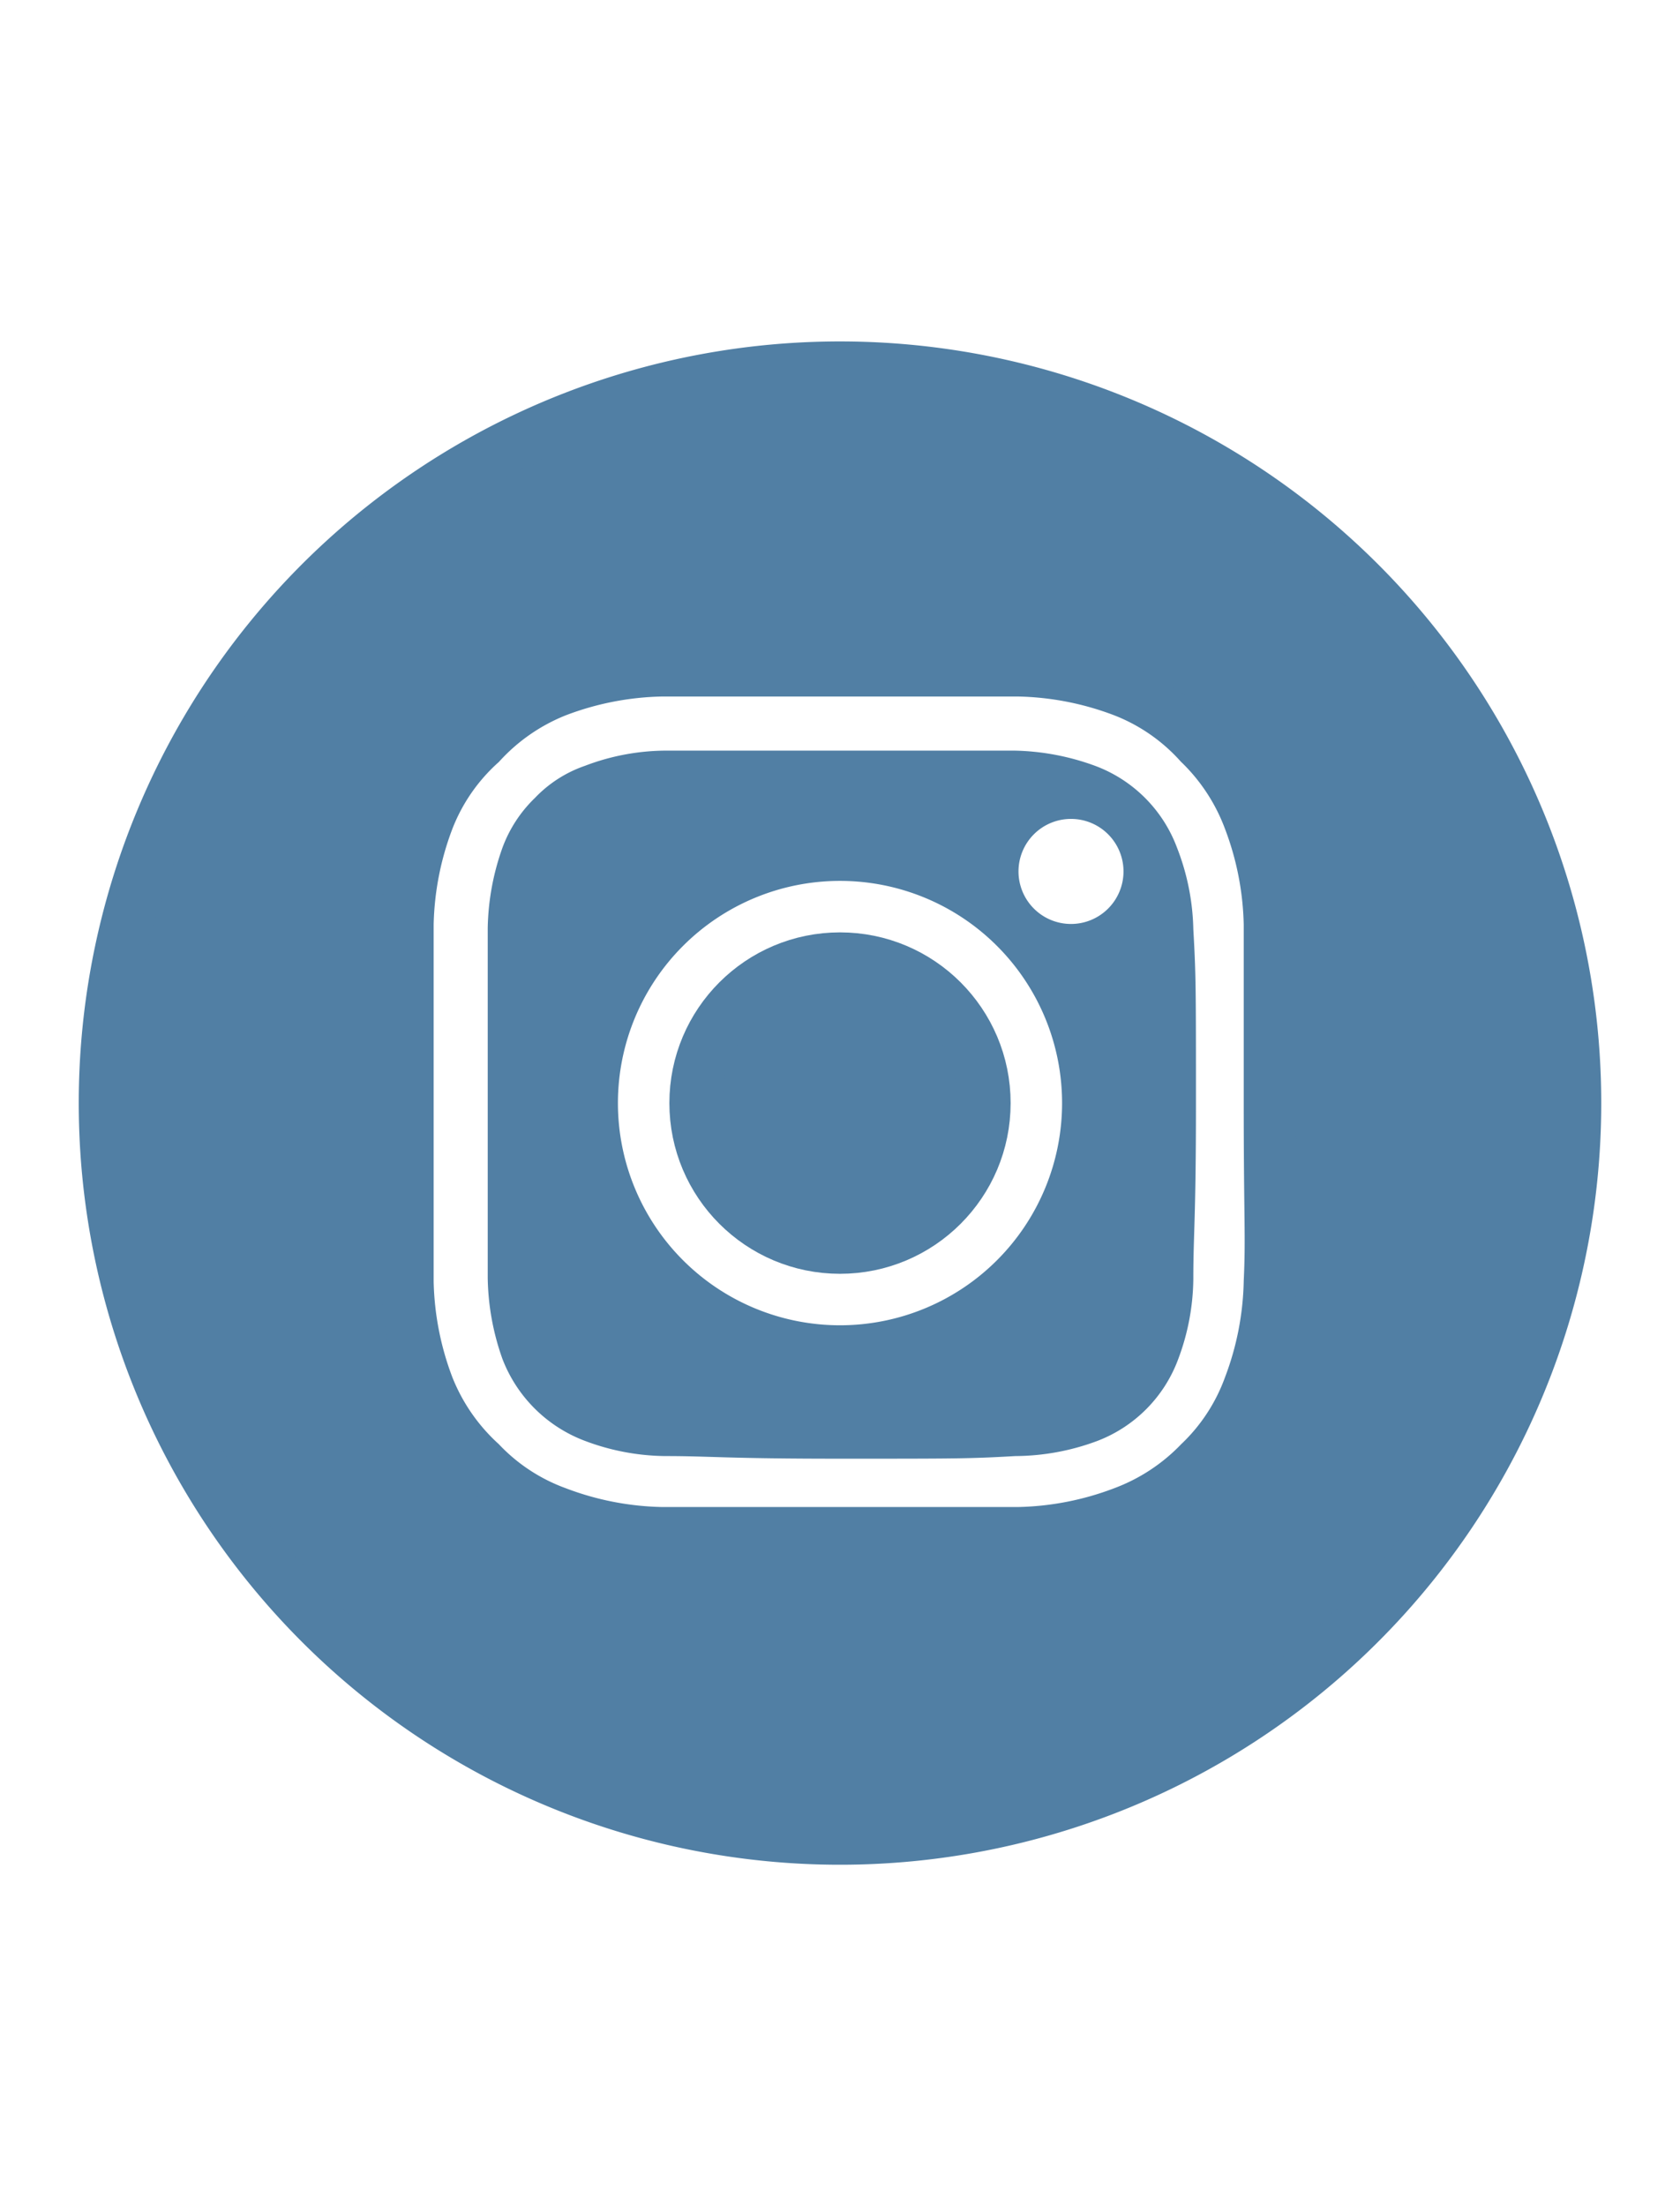
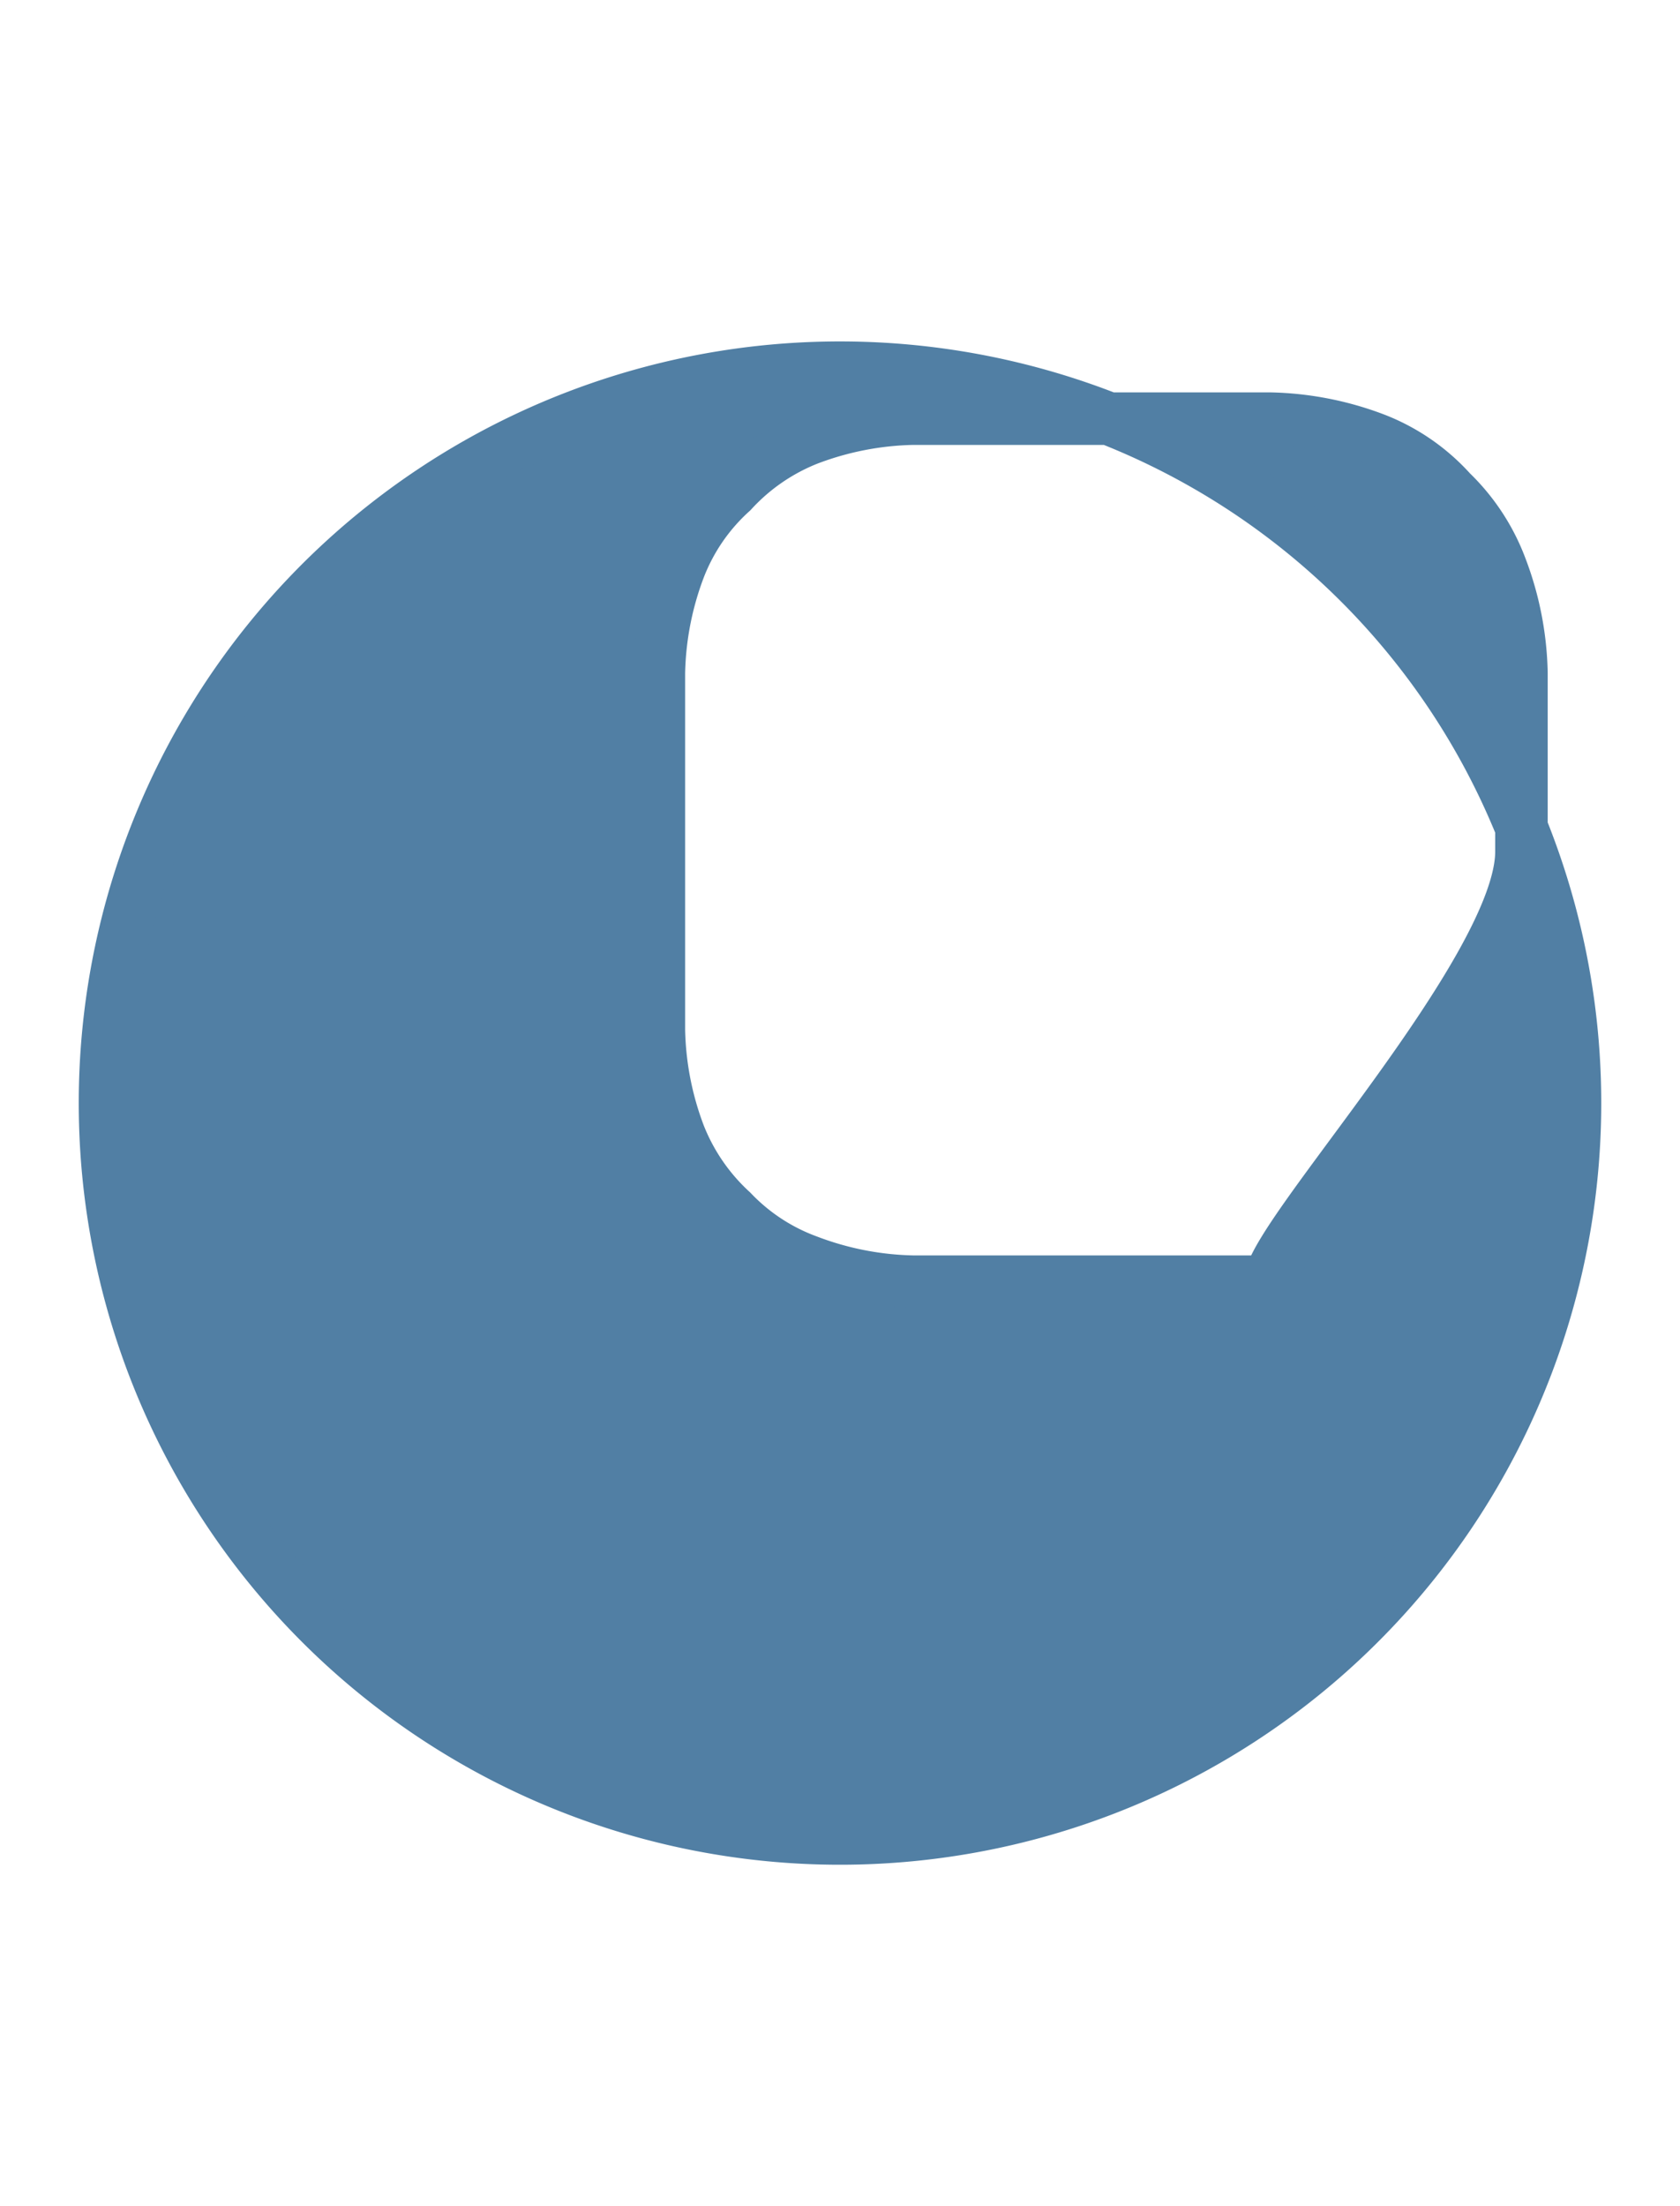
<svg xmlns="http://www.w3.org/2000/svg" class="icon__OcOWq transparentBorder__LShAV" height="42px" role="img" viewBox="0 0 32 32" style="fill: #517FA4; stroke: #517FA4;">
-   <path stroke-width="0" d="M22.42,11.14a2.65,2.65,0,0,0-1.56-1.56,4.7,4.7,0,0,0-1.53-.29c-.87,0-1.13,0-3.33,0l0,0c-2.2,0-2.46,0-3.34,0a4.37,4.37,0,0,0-1.52.29,2.39,2.39,0,0,0-.95.61,2.53,2.53,0,0,0-.62.95,4.77,4.77,0,0,0-.28,1.53c0,.88,0,1.15,0,3.34s0,2.46,0,3.32a4.79,4.79,0,0,0,.28,1.54,2.7,2.7,0,0,0,1.57,1.56,4.44,4.44,0,0,0,1.53.29c.88,0,1.14.05,3.34.05s2.46,0,3.33-.05a4.52,4.52,0,0,0,1.54-.28,2.65,2.65,0,0,0,1.56-1.56,4.44,4.44,0,0,0,.29-1.53c0-.87.05-1.13.05-3.33s0-2.46-.05-3.33A4.5,4.5,0,0,0,22.42,11.14ZM16,20.23A4.23,4.23,0,1,1,20.23,16,4.23,4.23,0,0,1,16,20.23Zm4.4-7.64a1,1,0,1,1,1-1A1,1,0,0,1,20.4,12.59Z" />
-   <circle cx="16" cy="16" r="2.75" />
-   <path d="M16,2A14,14,0,1,0,30,16,14,14,0,0,0,16,2Zm8.19,17.4a5.94,5.94,0,0,1-.39,2,3.8,3.8,0,0,1-.95,1.45,3.92,3.92,0,0,1-1.45.95,5.94,5.94,0,0,1-2,.39c-.88,0-1.16,0-3.4,0s-2.52,0-3.4,0a5.94,5.94,0,0,1-2-.39,3.8,3.8,0,0,1-1.45-.95,3.92,3.92,0,0,1-1-1.45,5.94,5.94,0,0,1-.39-2c0-.88,0-1.16,0-3.4s0-2.52,0-3.4a5.94,5.94,0,0,1,.39-2,3.8,3.8,0,0,1,1-1.45,3.92,3.92,0,0,1,1.45-1,5.94,5.94,0,0,1,2-.39c.88,0,1.16,0,3.4,0s2.52,0,3.4,0a5.94,5.94,0,0,1,2,.39,3.8,3.8,0,0,1,1.45,1,3.92,3.92,0,0,1,.95,1.45,5.94,5.94,0,0,1,.39,2c0,.88,0,1.16,0,3.4S24.23,18.52,24.19,19.4Z" />
+   <path d="M16,2A14,14,0,1,0,30,16,14,14,0,0,0,16,2Zm8.19,17.4c-.88,0-1.16,0-3.4,0s-2.52,0-3.4,0a5.94,5.94,0,0,1-2-.39,3.8,3.8,0,0,1-1.45-.95,3.92,3.92,0,0,1-1-1.45,5.94,5.94,0,0,1-.39-2c0-.88,0-1.16,0-3.4s0-2.52,0-3.4a5.94,5.94,0,0,1,.39-2,3.8,3.8,0,0,1,1-1.45,3.92,3.92,0,0,1,1.45-1,5.94,5.94,0,0,1,2-.39c.88,0,1.16,0,3.4,0s2.52,0,3.4,0a5.94,5.94,0,0,1,2,.39,3.8,3.8,0,0,1,1.45,1,3.92,3.92,0,0,1,.95,1.45,5.94,5.94,0,0,1,.39,2c0,.88,0,1.16,0,3.4S24.23,18.52,24.19,19.4Z" />
</svg>